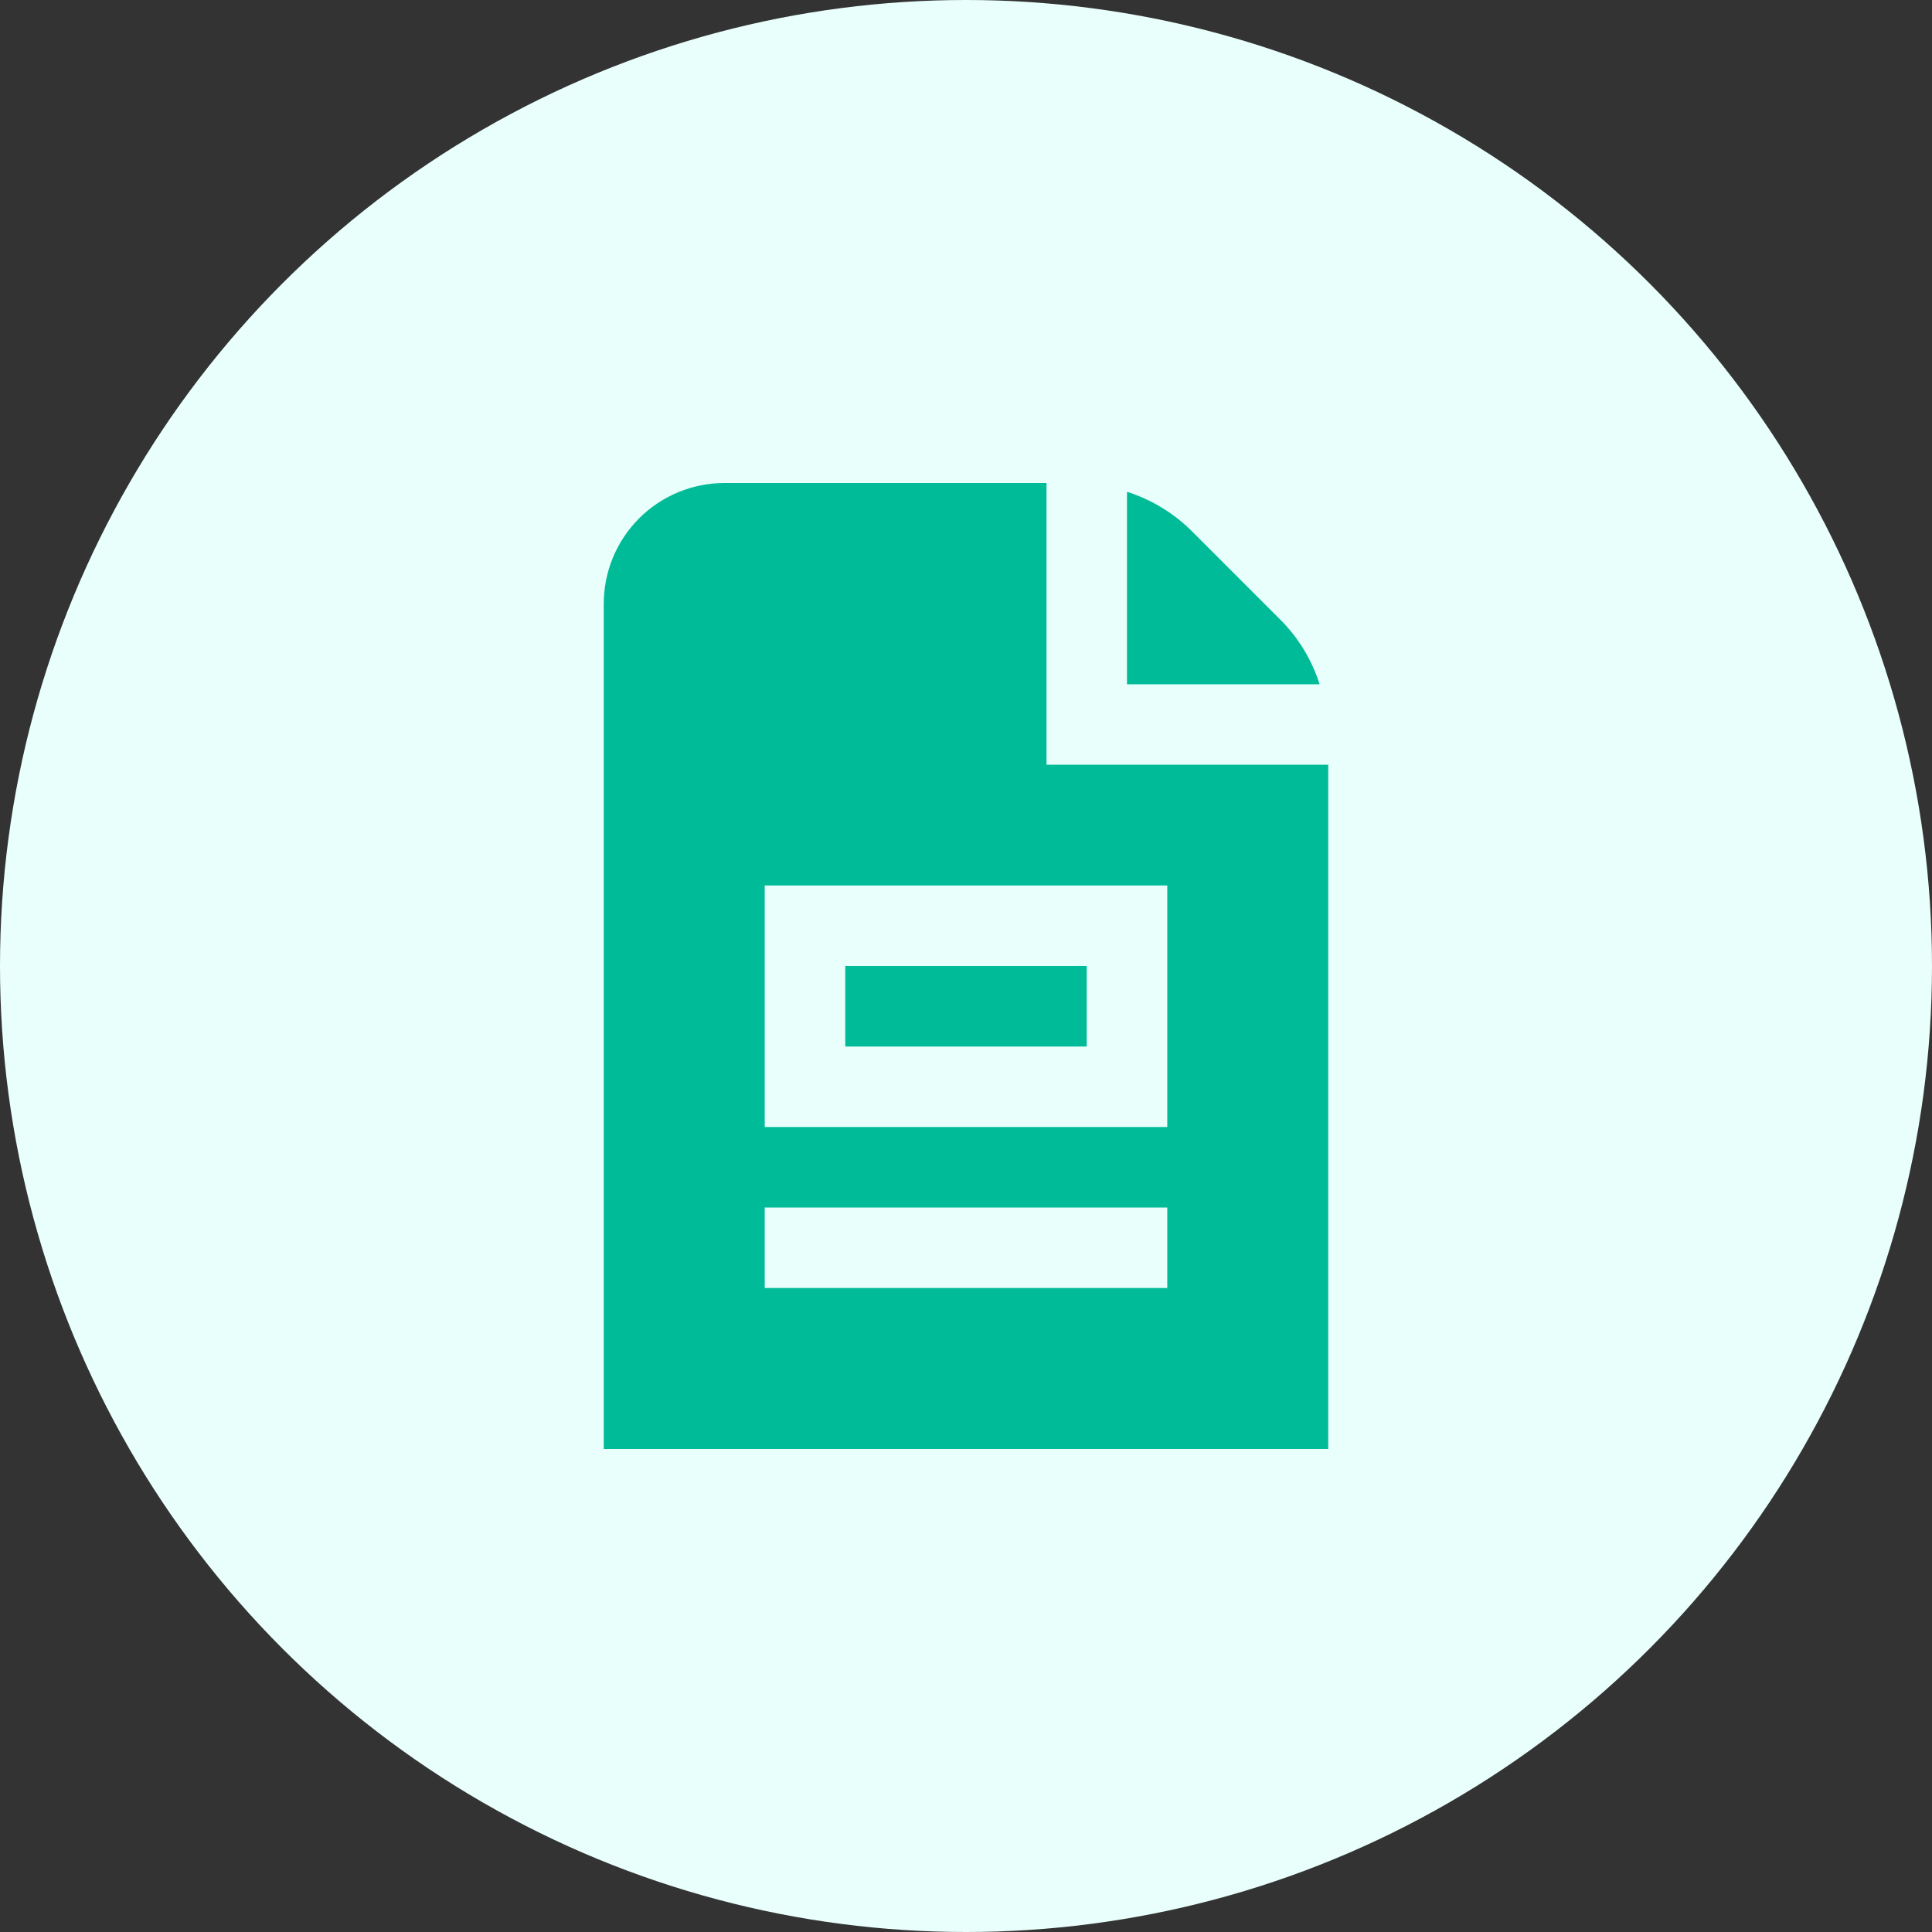
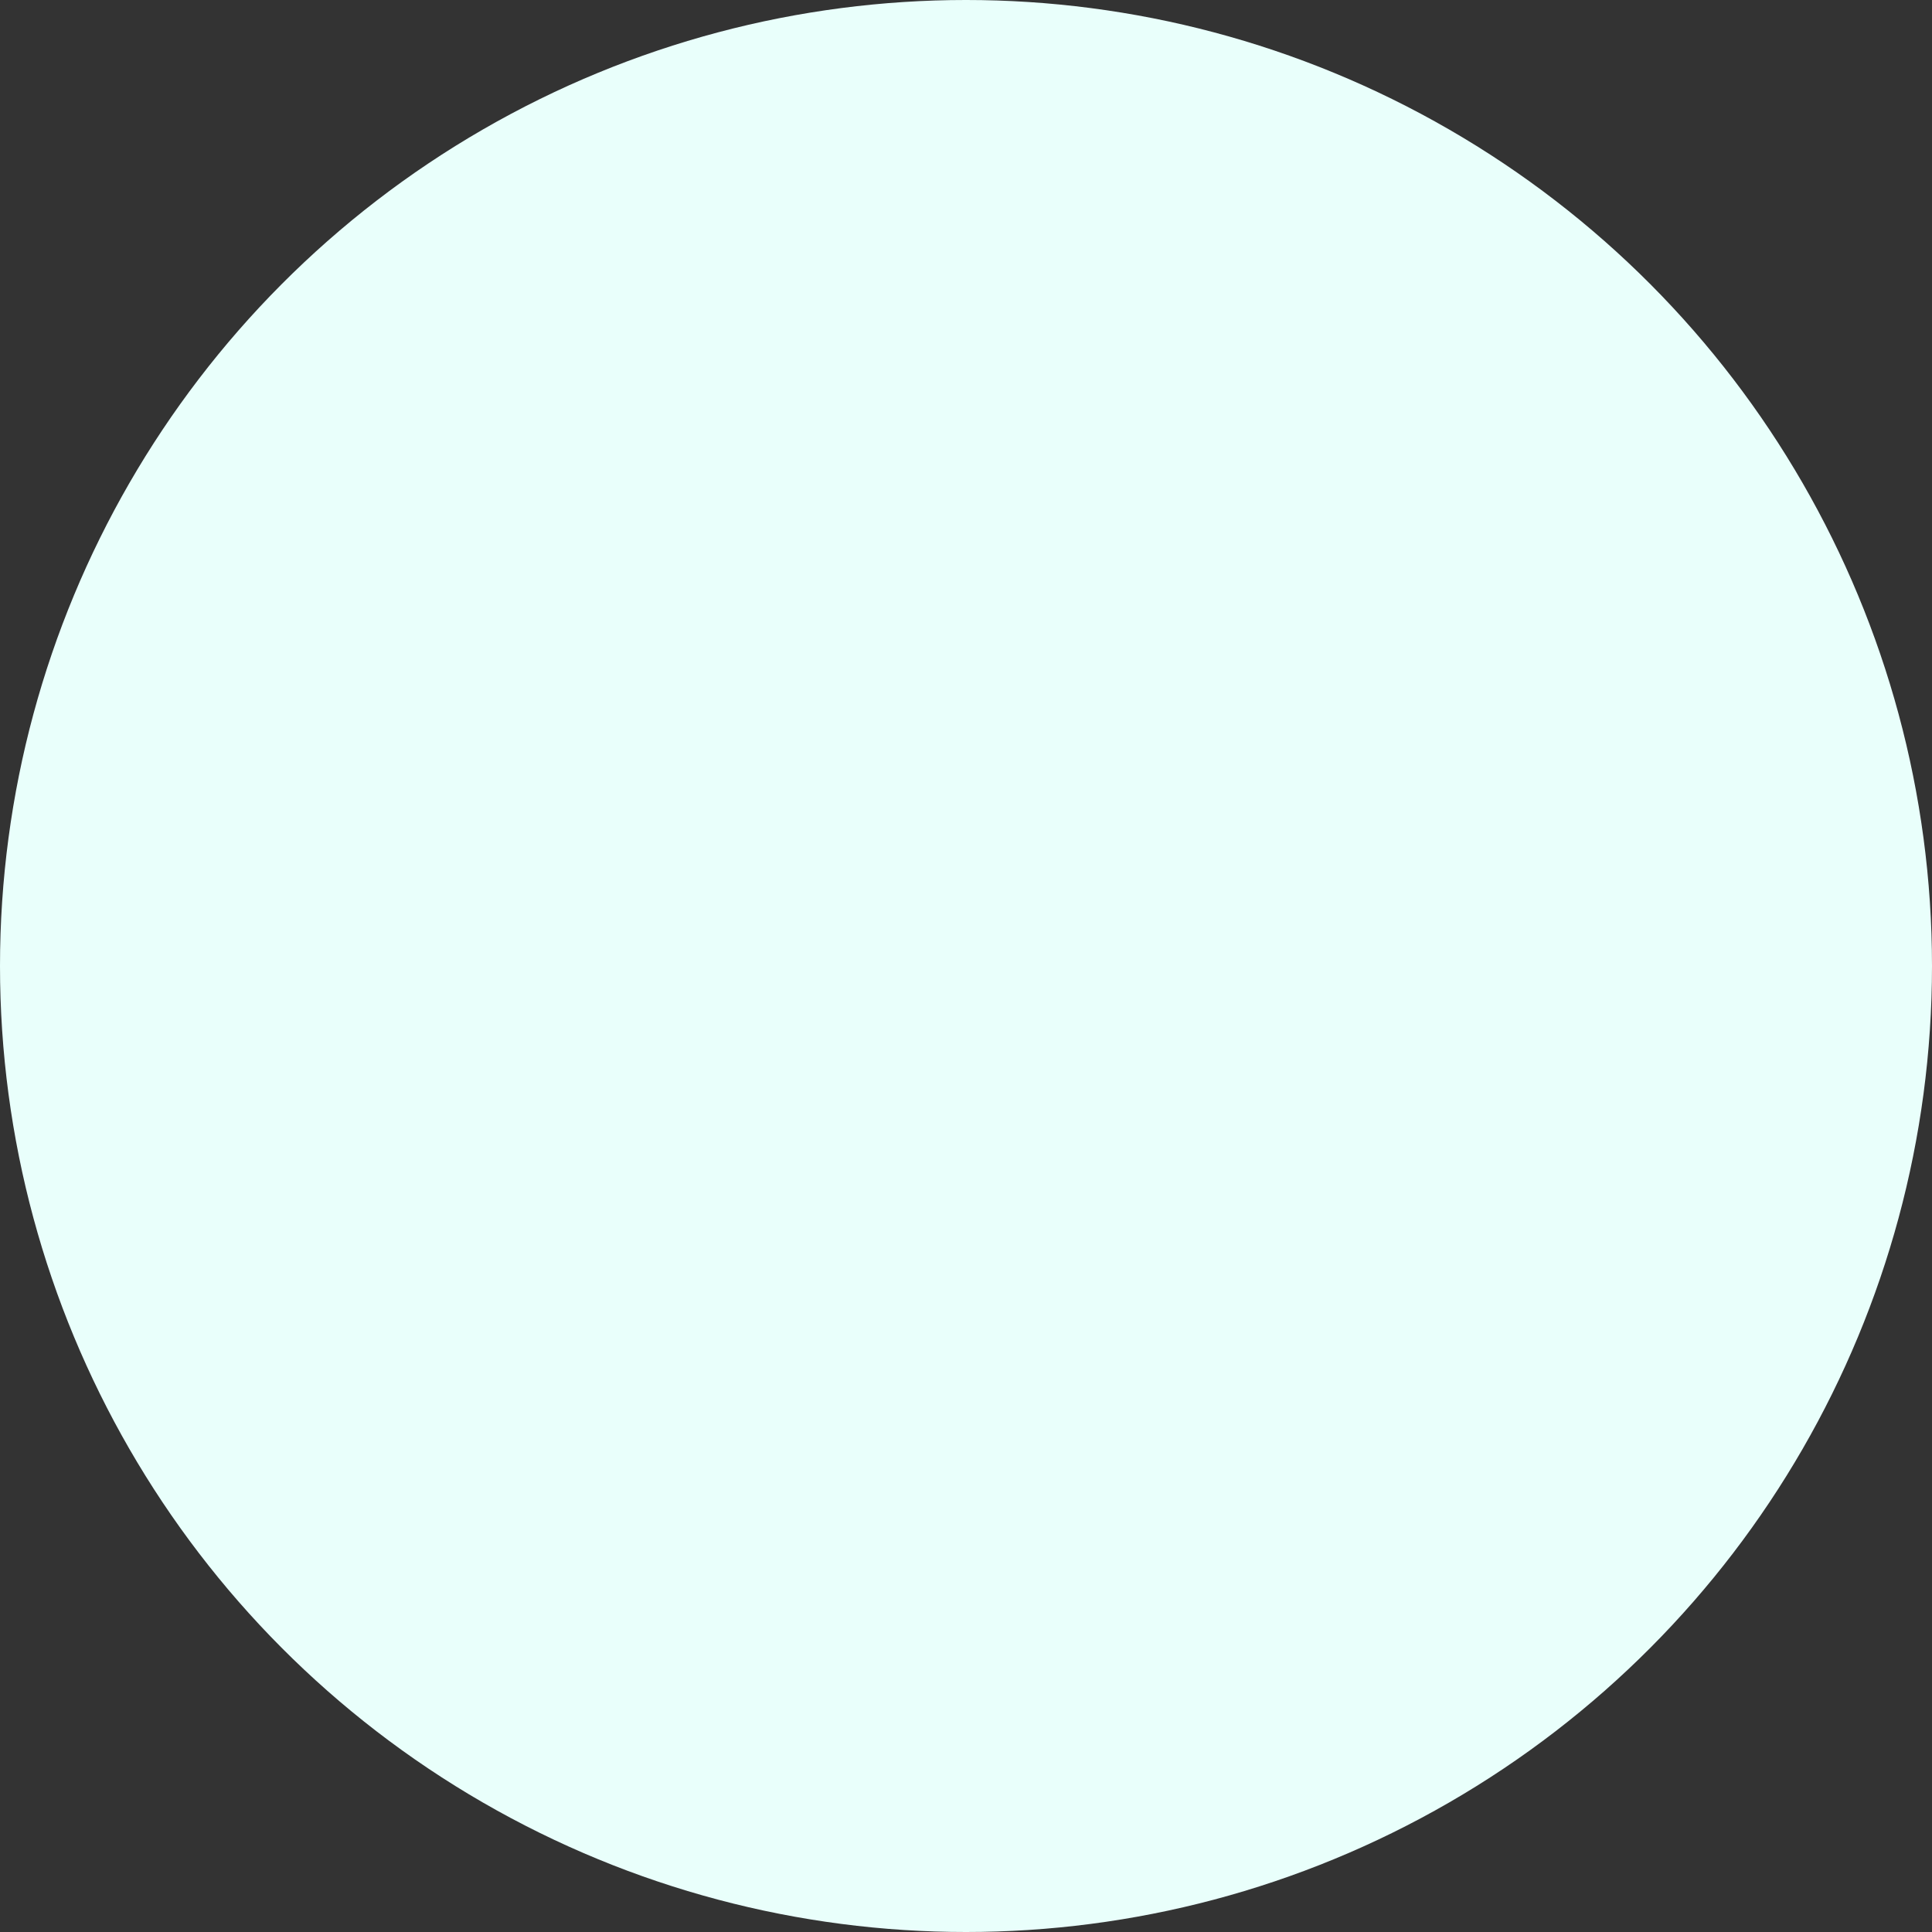
<svg xmlns="http://www.w3.org/2000/svg" width="40" height="40" viewBox="0 0 40 40" fill="none">
  <rect x="0" y="0" width="40" height="40" fill="#333333" stroke="none" />
  <circle cx="20" cy="20" r="20" fill="#E9FFFB" />
  <g clip-path="url(#clip0_64_8716)">
-     <path d="M22.5 21.667H17.5V20H22.5V21.667ZM27.5 15.833V30H12.5V12.5C12.5 11.837 12.763 11.201 13.232 10.732C13.701 10.263 14.337 10 15 10H21.667V15.833H27.5ZM24.167 25H15.833V26.667H24.167V25ZM24.167 18.333H15.833V23.333H24.167V18.333ZM26.523 12.845L24.655 10.977C24.283 10.612 23.83 10.34 23.333 10.182V14.167H27.321C27.163 13.669 26.89 13.216 26.523 12.845Z" fill="#00BB98" />
-   </g>
+     </g>
  <defs>
    <clipPath id="clip0_64_8716">
-       <rect width="20" height="20" fill="white" transform="translate(10 10)" />
-     </clipPath>
+       </clipPath>
  </defs>
</svg>